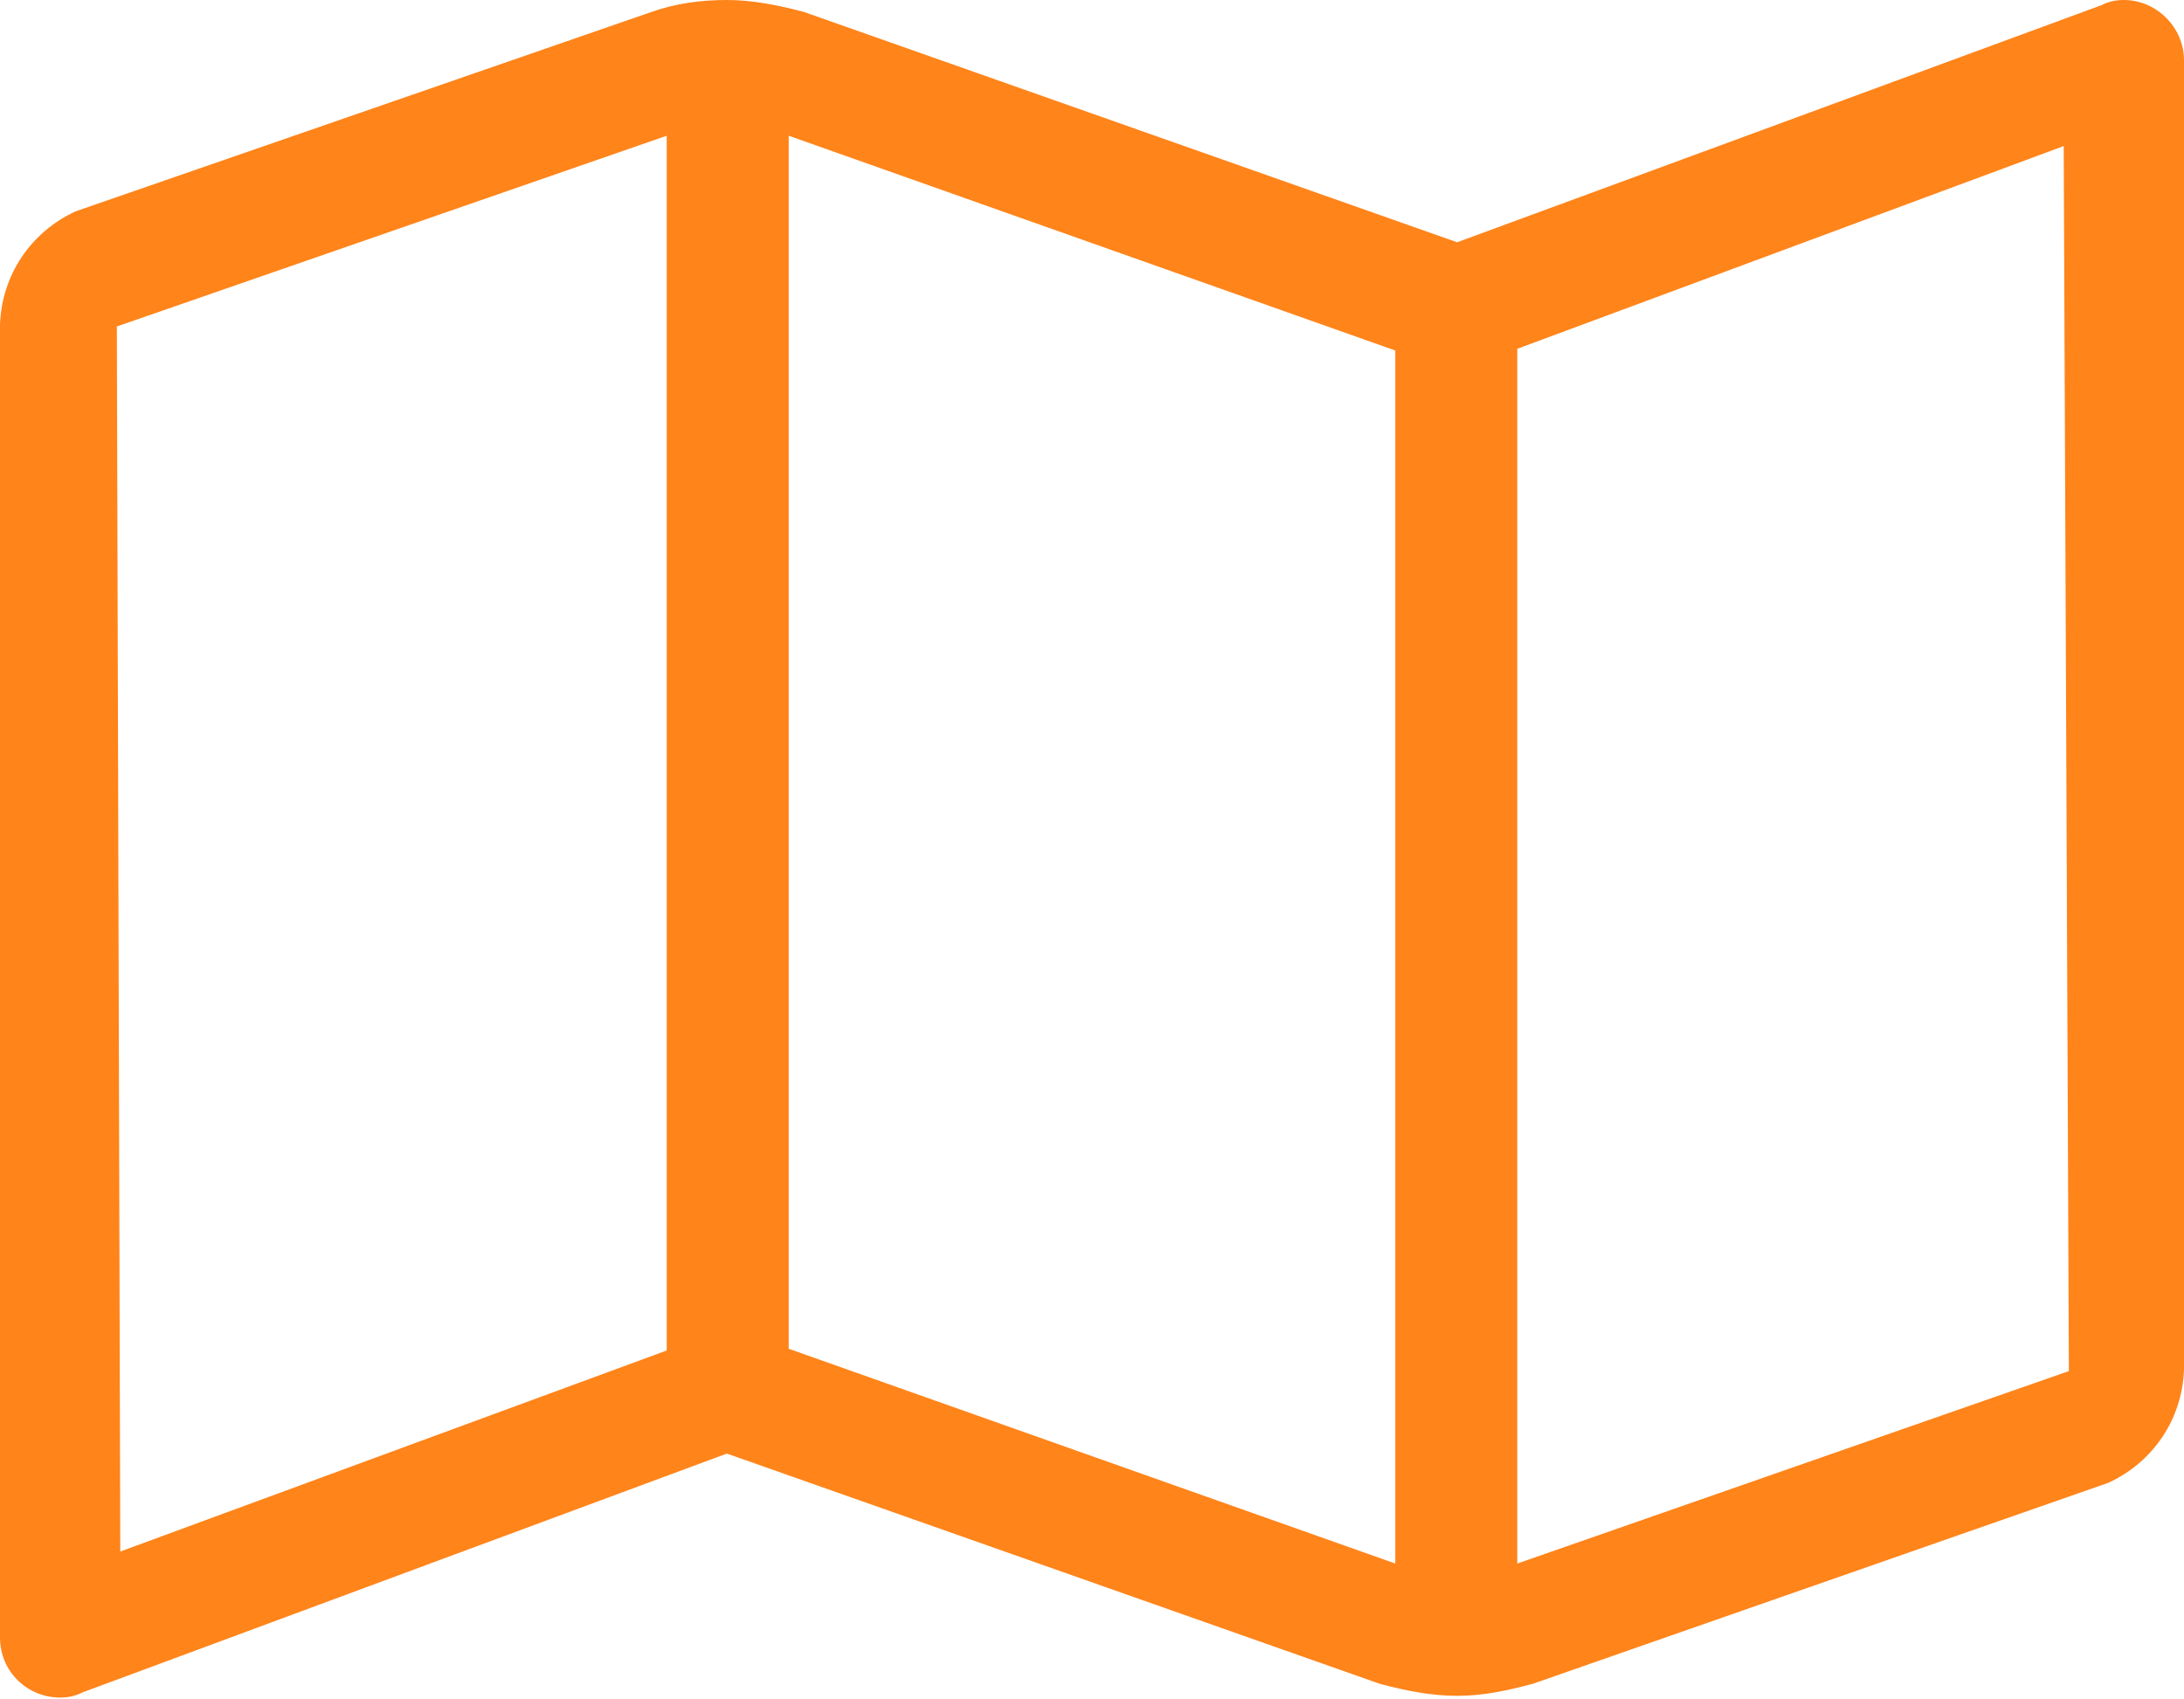
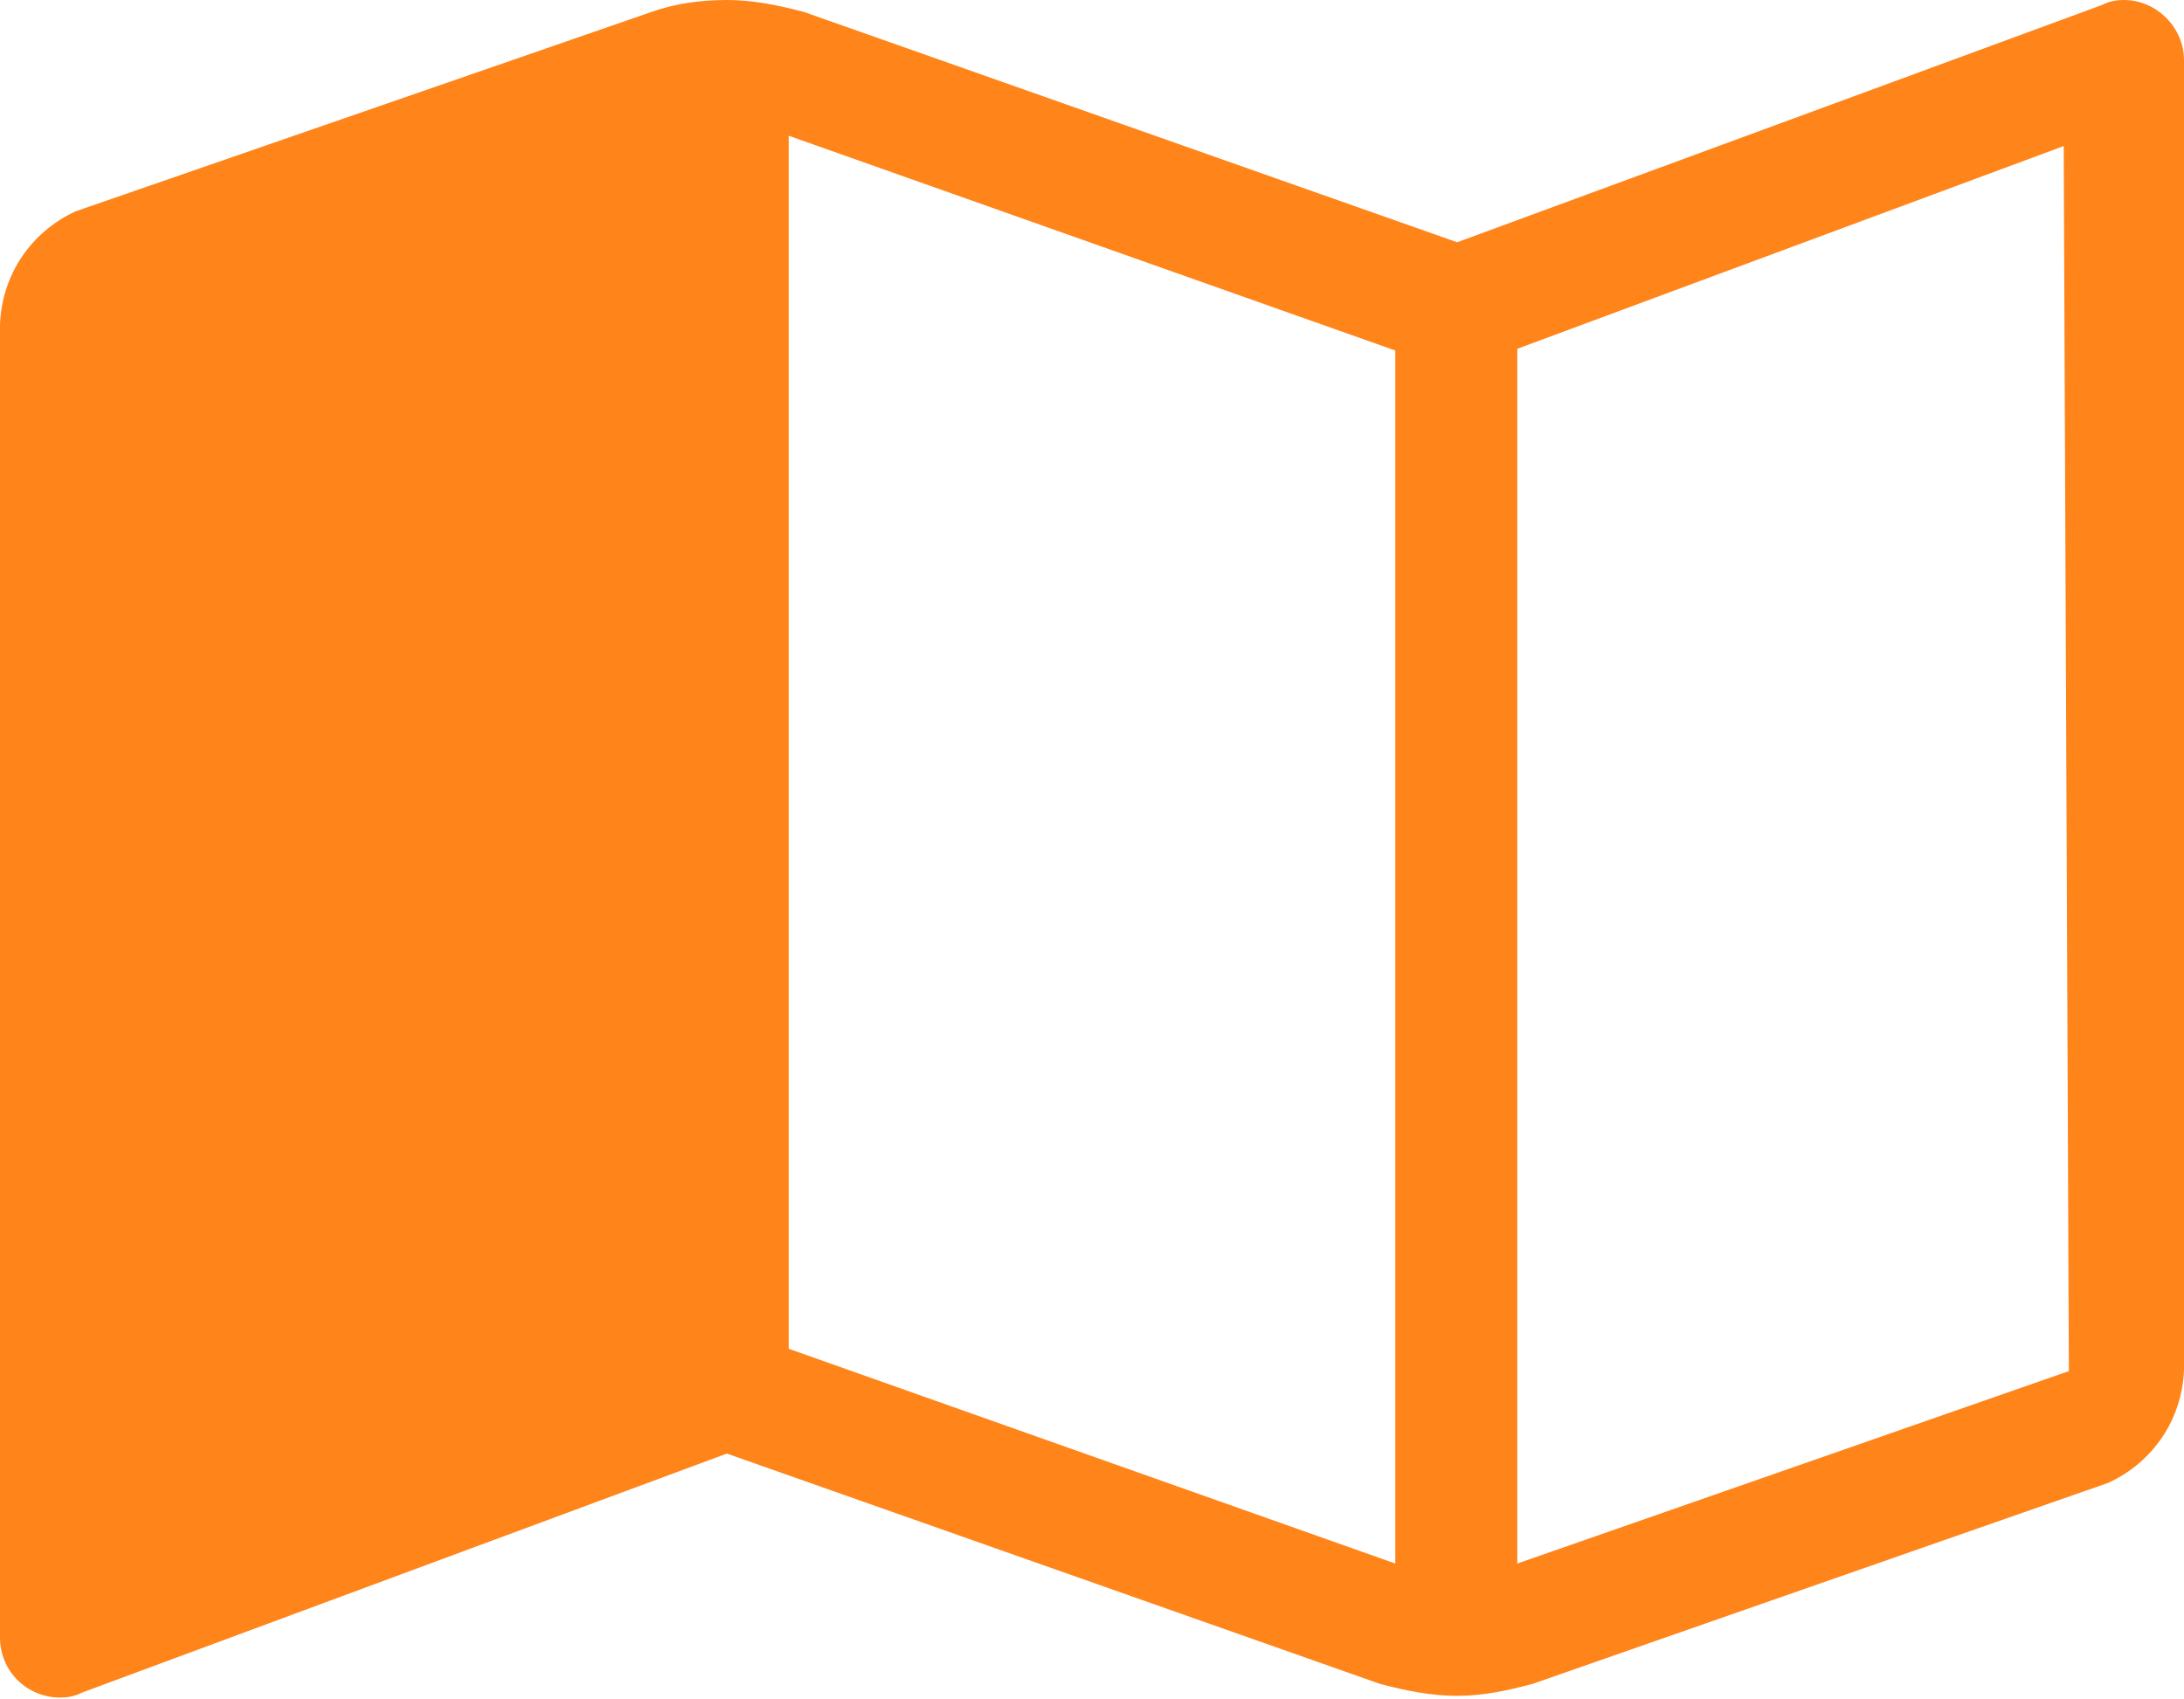
<svg xmlns="http://www.w3.org/2000/svg" version="1.1" id="Ebene_1" x="0px" y="0px" viewBox="0 0 127.1 98.9" style="enable-background:new 0 0 127.1 98.9;" xml:space="preserve">
  <style type="text/css">
	.st0{fill:#FF841A;}
</style>
-   <path id="Pfad_95" class="st0" d="M123.6,0c-0.5,0-0.9,0.1-1.3,0.3L84.8,14.1l0,0l-38-13.4c-1.5-0.4-3-0.7-4.5-0.7  c-1.5,0-3,0.2-4.4,0.7L4.4,12.3c-2.6,1.2-4.3,3.7-4.4,6.6v76.4c0,2,1.6,3.5,3.5,3.5c0.5,0,0.9-0.1,1.3-0.3l37.5-13.9l38,13.4  c1.5,0.4,3,0.7,4.5,0.7c1.5,0,2.9-0.3,4.4-0.7l33.5-11.7c2.6-1.2,4.3-3.7,4.4-6.6V3.5C127.1,1.6,125.5,0,123.6,0z M6.8,19L38.8,7.9  v70.7L7,90.3L6.8,19z M45.9,78.5V7.9l35.3,12.5V91L45.9,78.5z M88.3,91V20.3l31.8-11.8l0.3,71.3L88.3,91z" />
+   <path id="Pfad_95" class="st0" d="M123.6,0c-0.5,0-0.9,0.1-1.3,0.3L84.8,14.1l0,0l-38-13.4c-1.5-0.4-3-0.7-4.5-0.7  c-1.5,0-3,0.2-4.4,0.7L4.4,12.3c-2.6,1.2-4.3,3.7-4.4,6.6v76.4c0,2,1.6,3.5,3.5,3.5c0.5,0,0.9-0.1,1.3-0.3l37.5-13.9l38,13.4  c1.5,0.4,3,0.7,4.5,0.7c1.5,0,2.9-0.3,4.4-0.7l33.5-11.7c2.6-1.2,4.3-3.7,4.4-6.6V3.5C127.1,1.6,125.5,0,123.6,0z M6.8,19v70.7L7,90.3L6.8,19z M45.9,78.5V7.9l35.3,12.5V91L45.9,78.5z M88.3,91V20.3l31.8-11.8l0.3,71.3L88.3,91z" />
</svg>